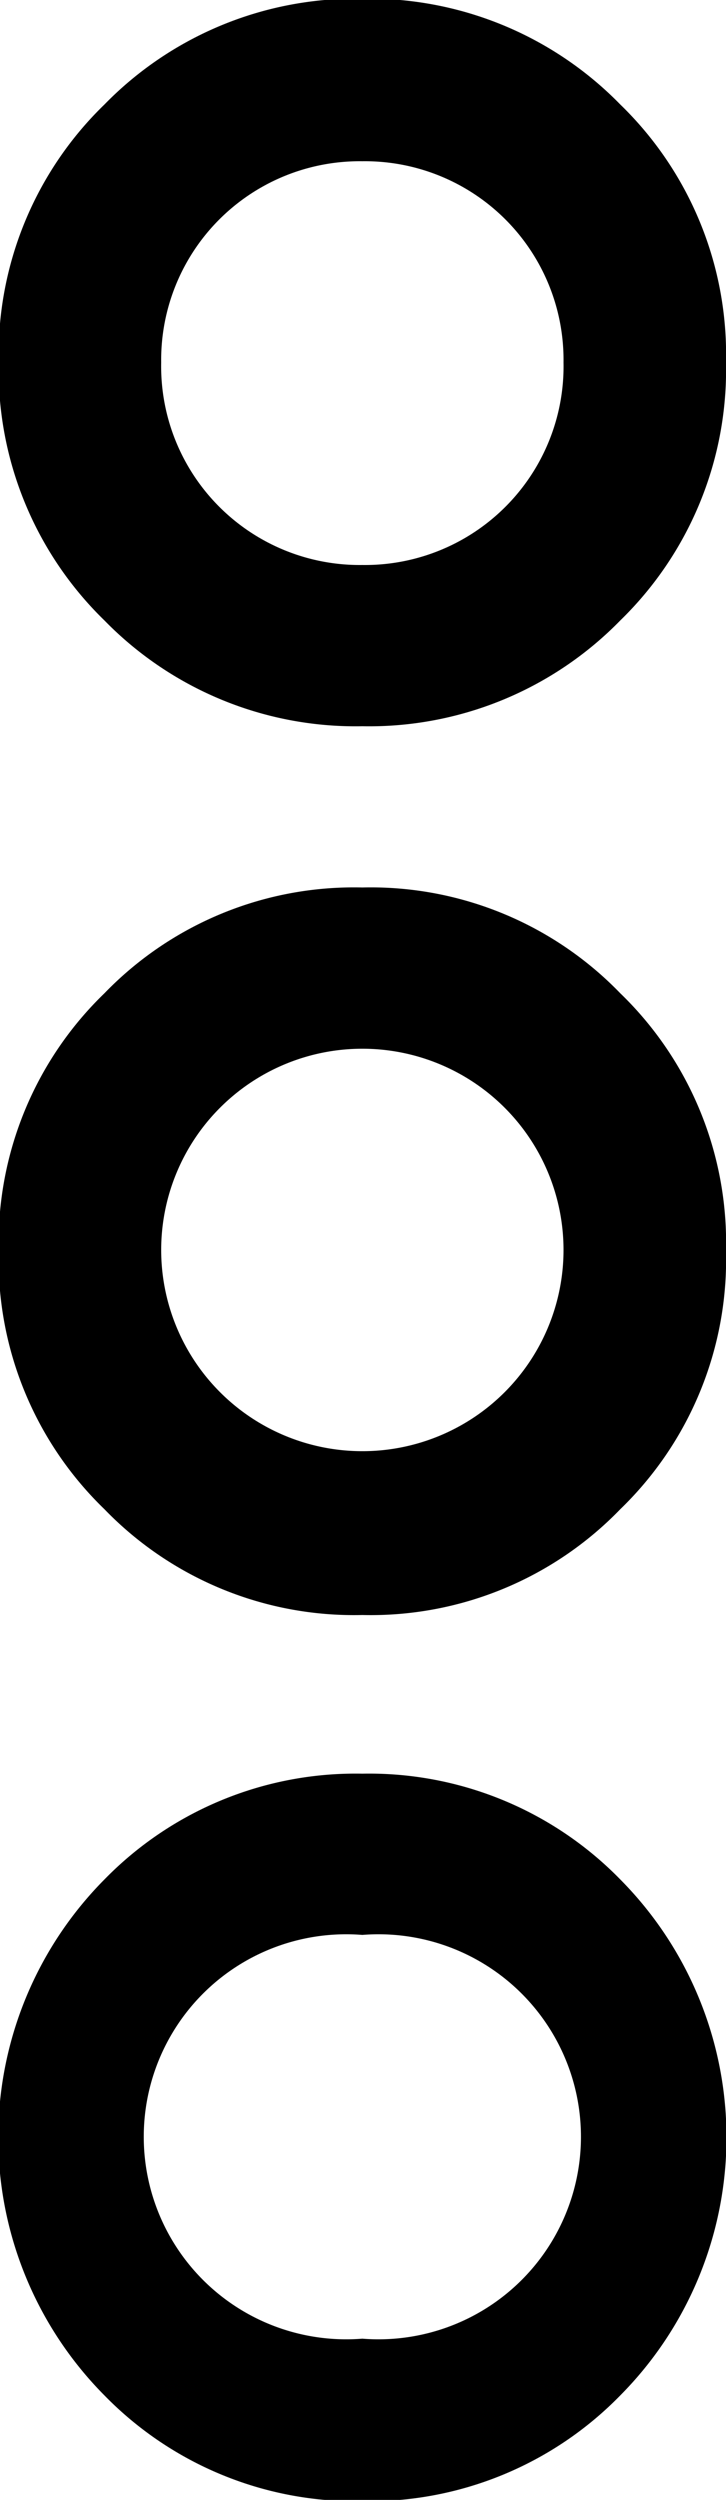
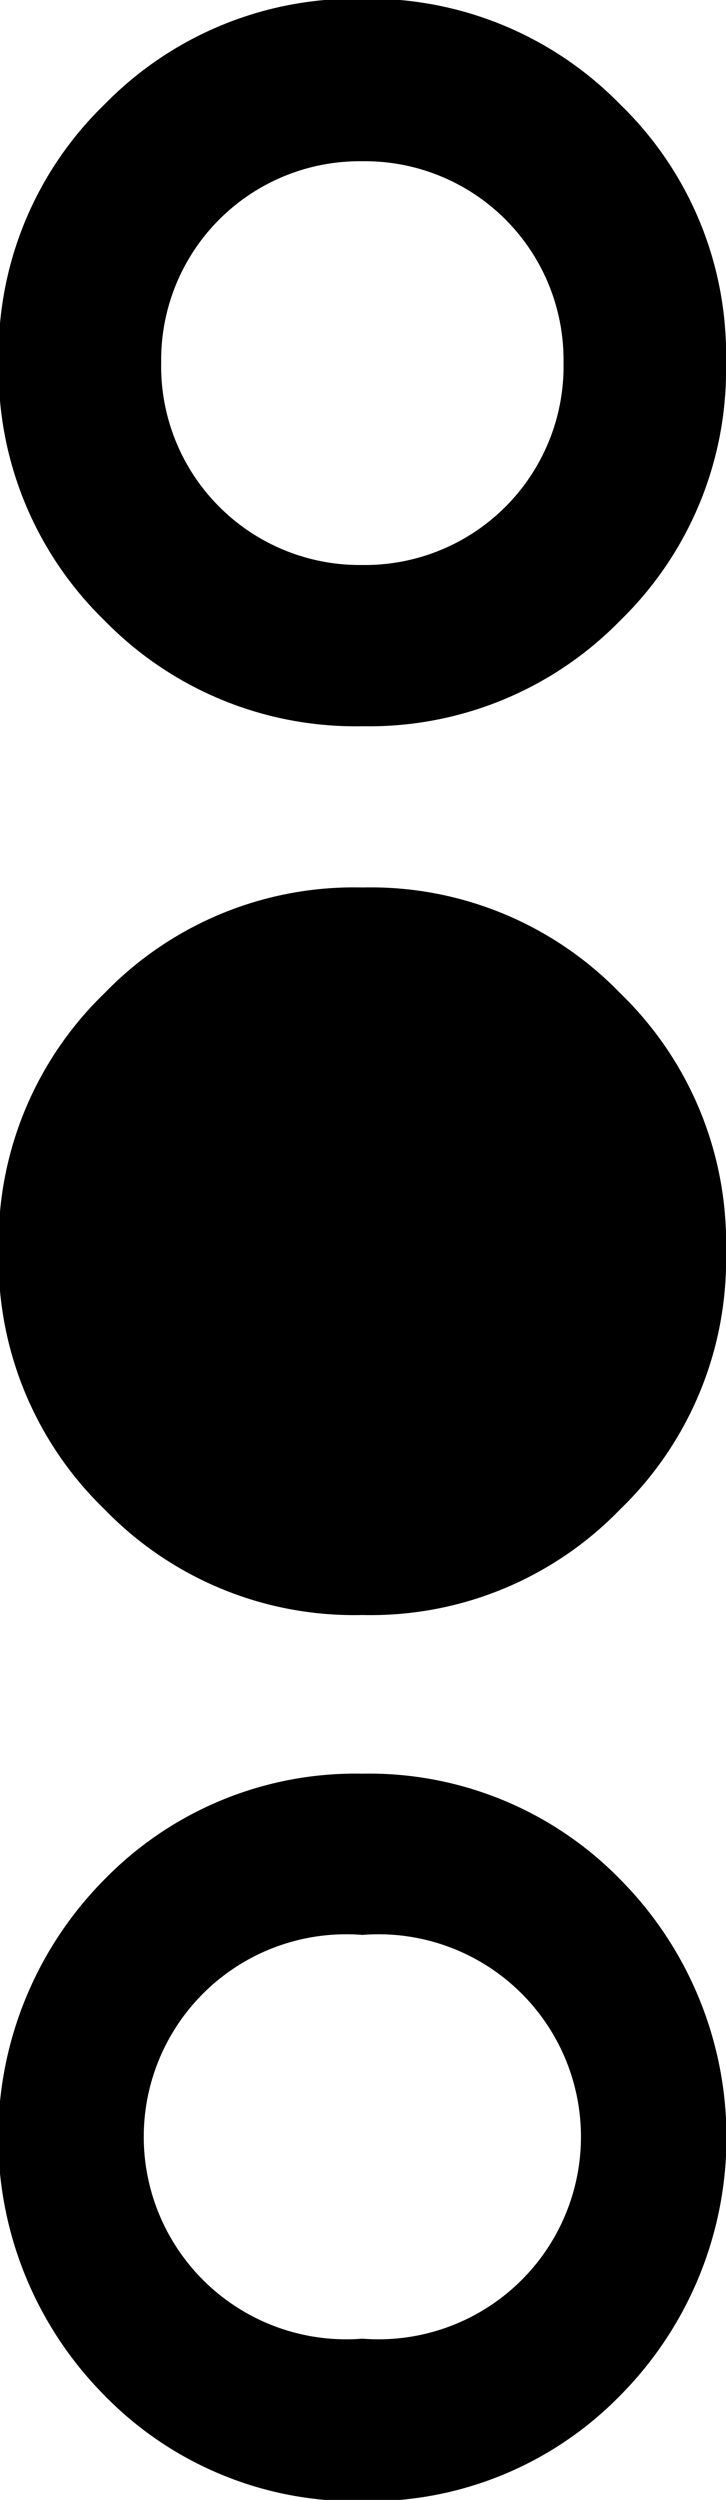
<svg xmlns="http://www.w3.org/2000/svg" data-name="Layer 1" viewBox="0 0 5.63 19.38">
-   <path d="M2.81 5.63a2.72 2.72 0 01-2-.82 2.71 2.71 0 01-.82-2 2.7 2.7 0 01.82-2 2.72 2.72 0 012-.82 2.72 2.72 0 012 .82 2.7 2.7 0 01.82 2 2.71 2.71 0 01-.82 2 2.72 2.72 0 01-2 .82zm0 1.25a2.69 2.69 0 012 .82 2.69 2.69 0 01.82 2 2.69 2.69 0 01-.82 2 2.69 2.69 0 01-2 .82 2.69 2.69 0 01-2-.82 2.69 2.69 0 01-.82-2 2.69 2.69 0 01.82-2 2.69 2.69 0 012-.82zm0 6.87a2.72 2.72 0 012 .82 2.84 2.84 0 010 4 2.72 2.72 0 01-2 .82 2.72 2.72 0 01-2-.82 2.84 2.84 0 010-4 2.72 2.72 0 012-.82zm0-12.5a1.54 1.54 0 00-1.56 1.56 1.54 1.54 0 001.56 1.57 1.54 1.54 0 001.56-1.57 1.54 1.54 0 00-1.56-1.56zm0 10a1.56 1.56 0 100-3.12 1.56 1.56 0 100 3.12zm0 6.88a1.57 1.57 0 100-3.13 1.57 1.57 0 100 3.13z" />
+   <path d="M2.81 5.63a2.72 2.72 0 01-2-.82 2.71 2.71 0 01-.82-2 2.7 2.7 0 01.82-2 2.72 2.72 0 012-.82 2.72 2.72 0 012 .82 2.7 2.7 0 01.82 2 2.71 2.71 0 01-.82 2 2.72 2.72 0 01-2 .82zm0 1.25a2.69 2.69 0 012 .82 2.69 2.69 0 01.82 2 2.69 2.69 0 01-.82 2 2.69 2.69 0 01-2 .82 2.69 2.69 0 01-2-.82 2.69 2.69 0 01-.82-2 2.69 2.69 0 01.82-2 2.69 2.69 0 012-.82zm0 6.87a2.72 2.72 0 012 .82 2.84 2.84 0 010 4 2.72 2.72 0 01-2 .82 2.72 2.72 0 01-2-.82 2.84 2.84 0 010-4 2.72 2.72 0 012-.82zm0-12.5a1.54 1.54 0 00-1.56 1.56 1.54 1.54 0 001.56 1.57 1.54 1.54 0 001.56-1.57 1.54 1.54 0 00-1.56-1.56zm0 10zm0 6.88a1.57 1.57 0 100-3.13 1.57 1.57 0 100 3.13z" />
</svg>